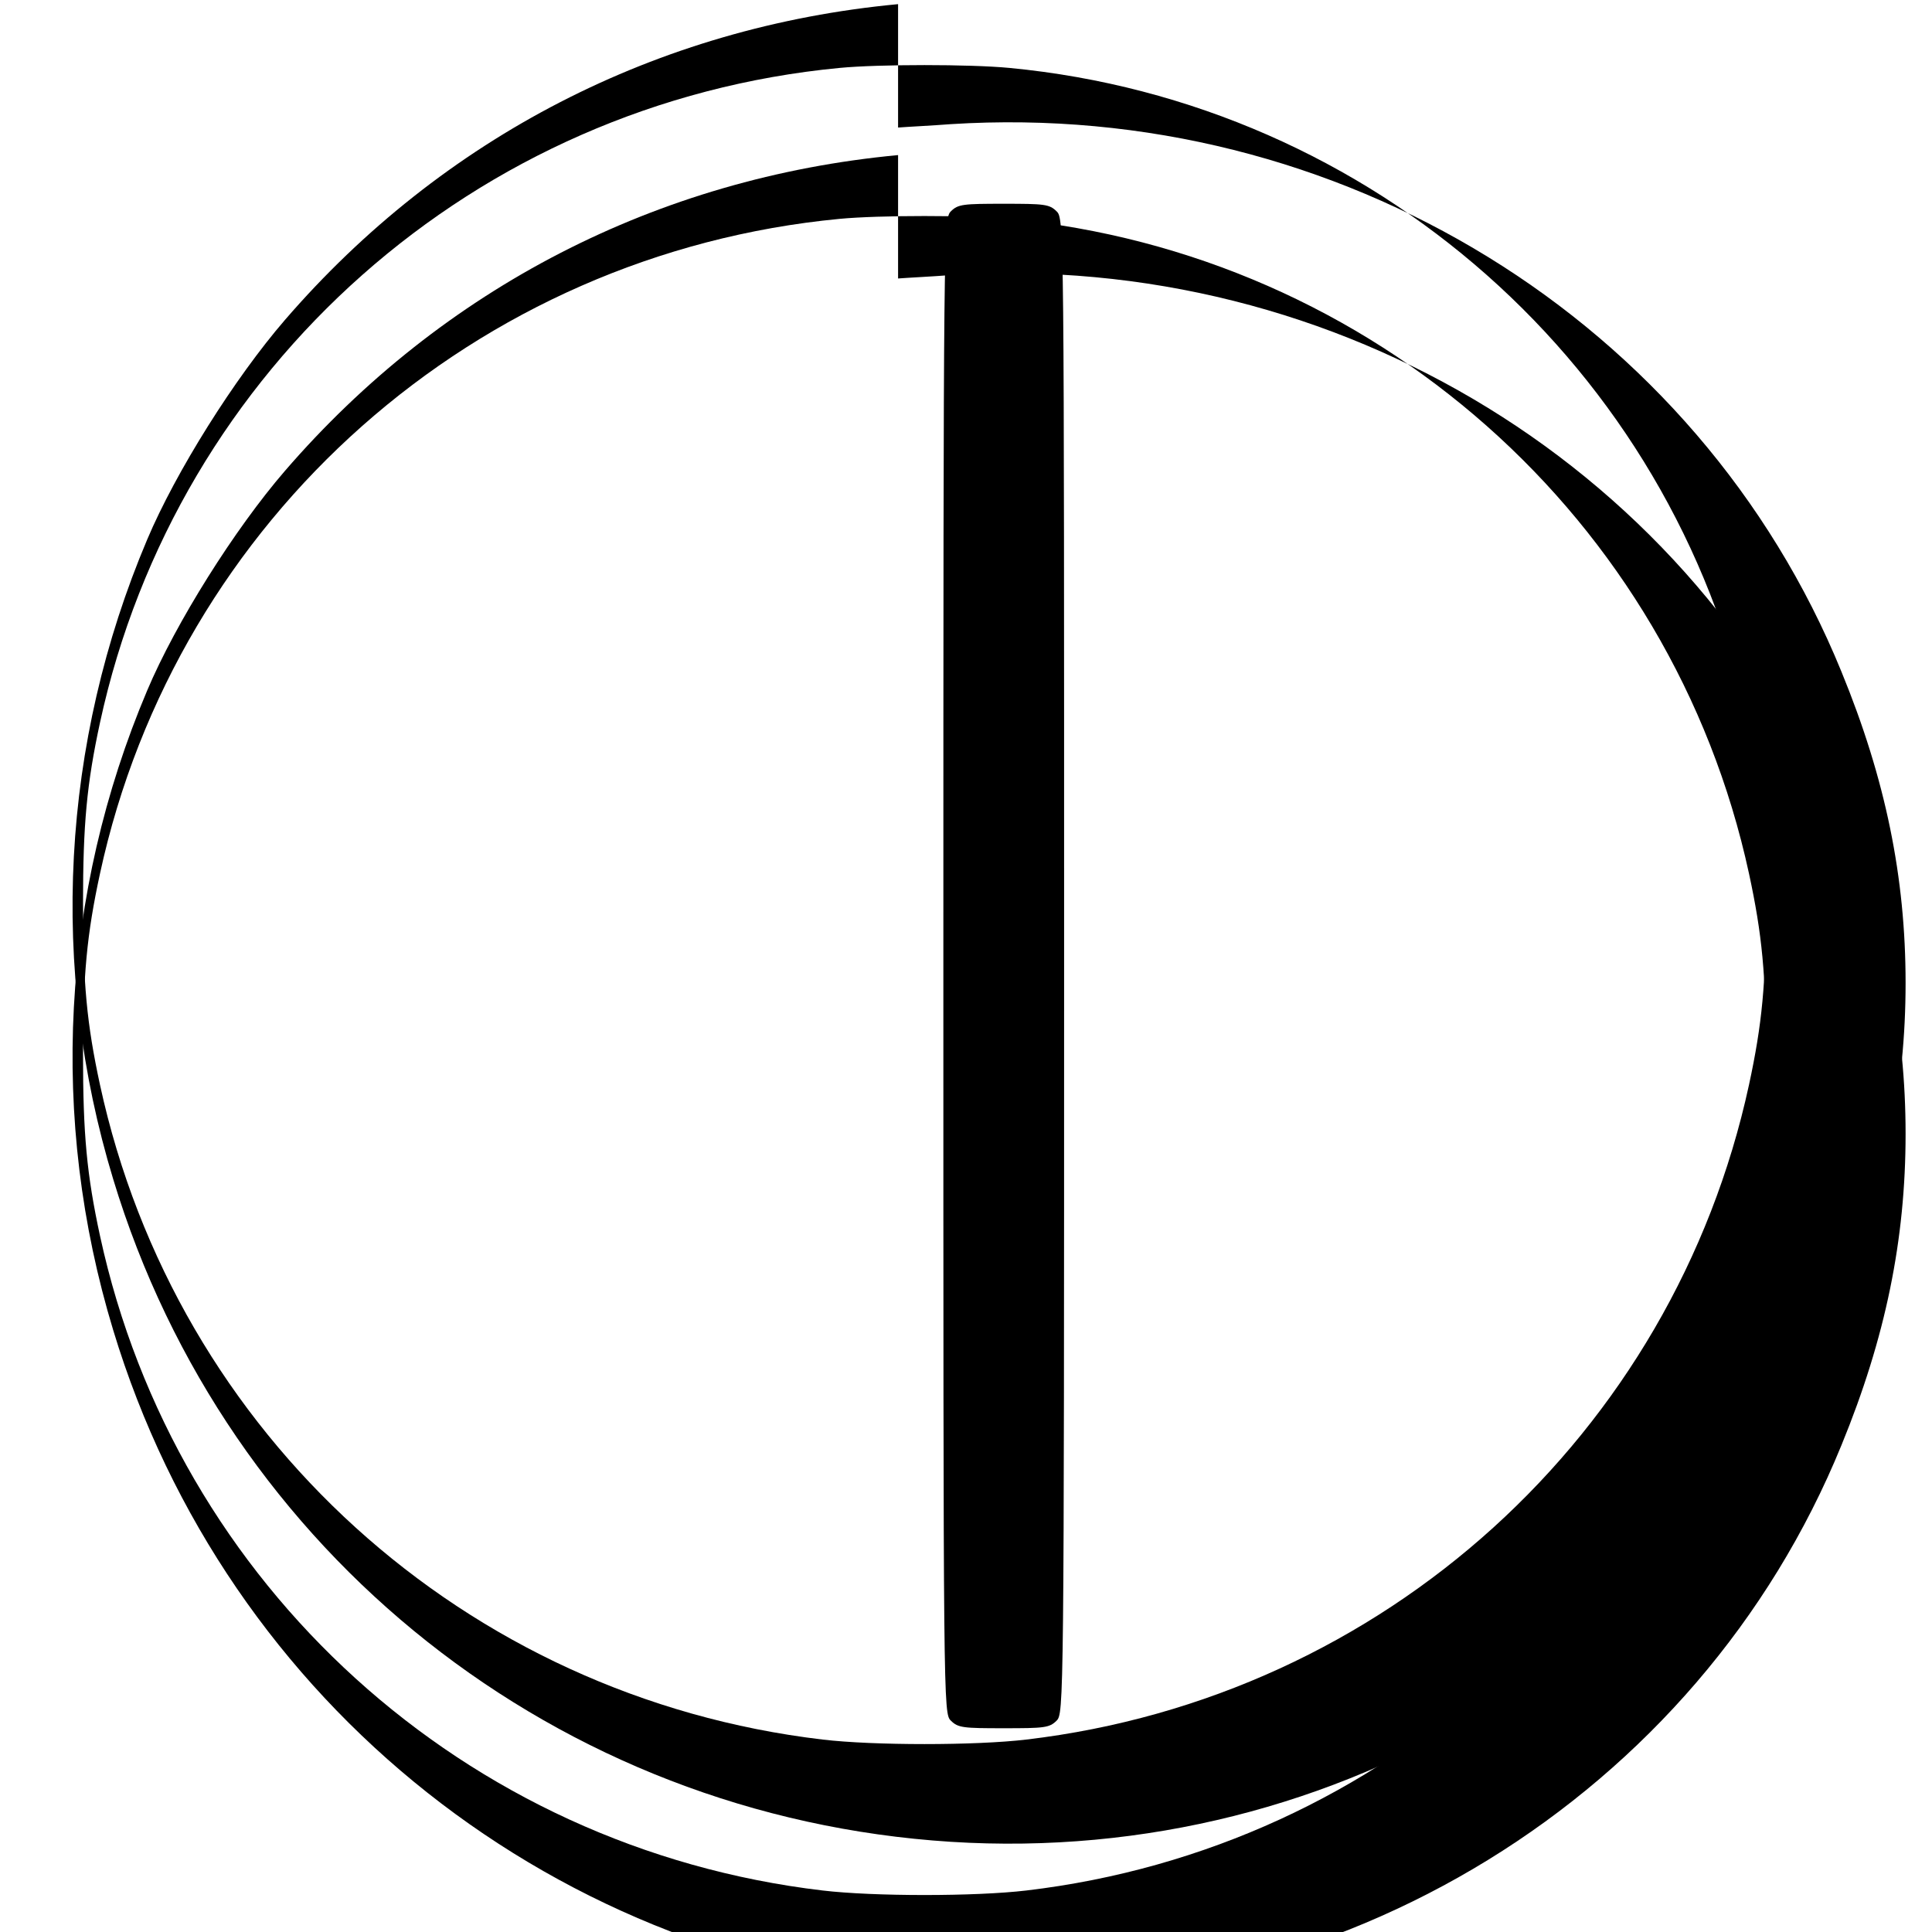
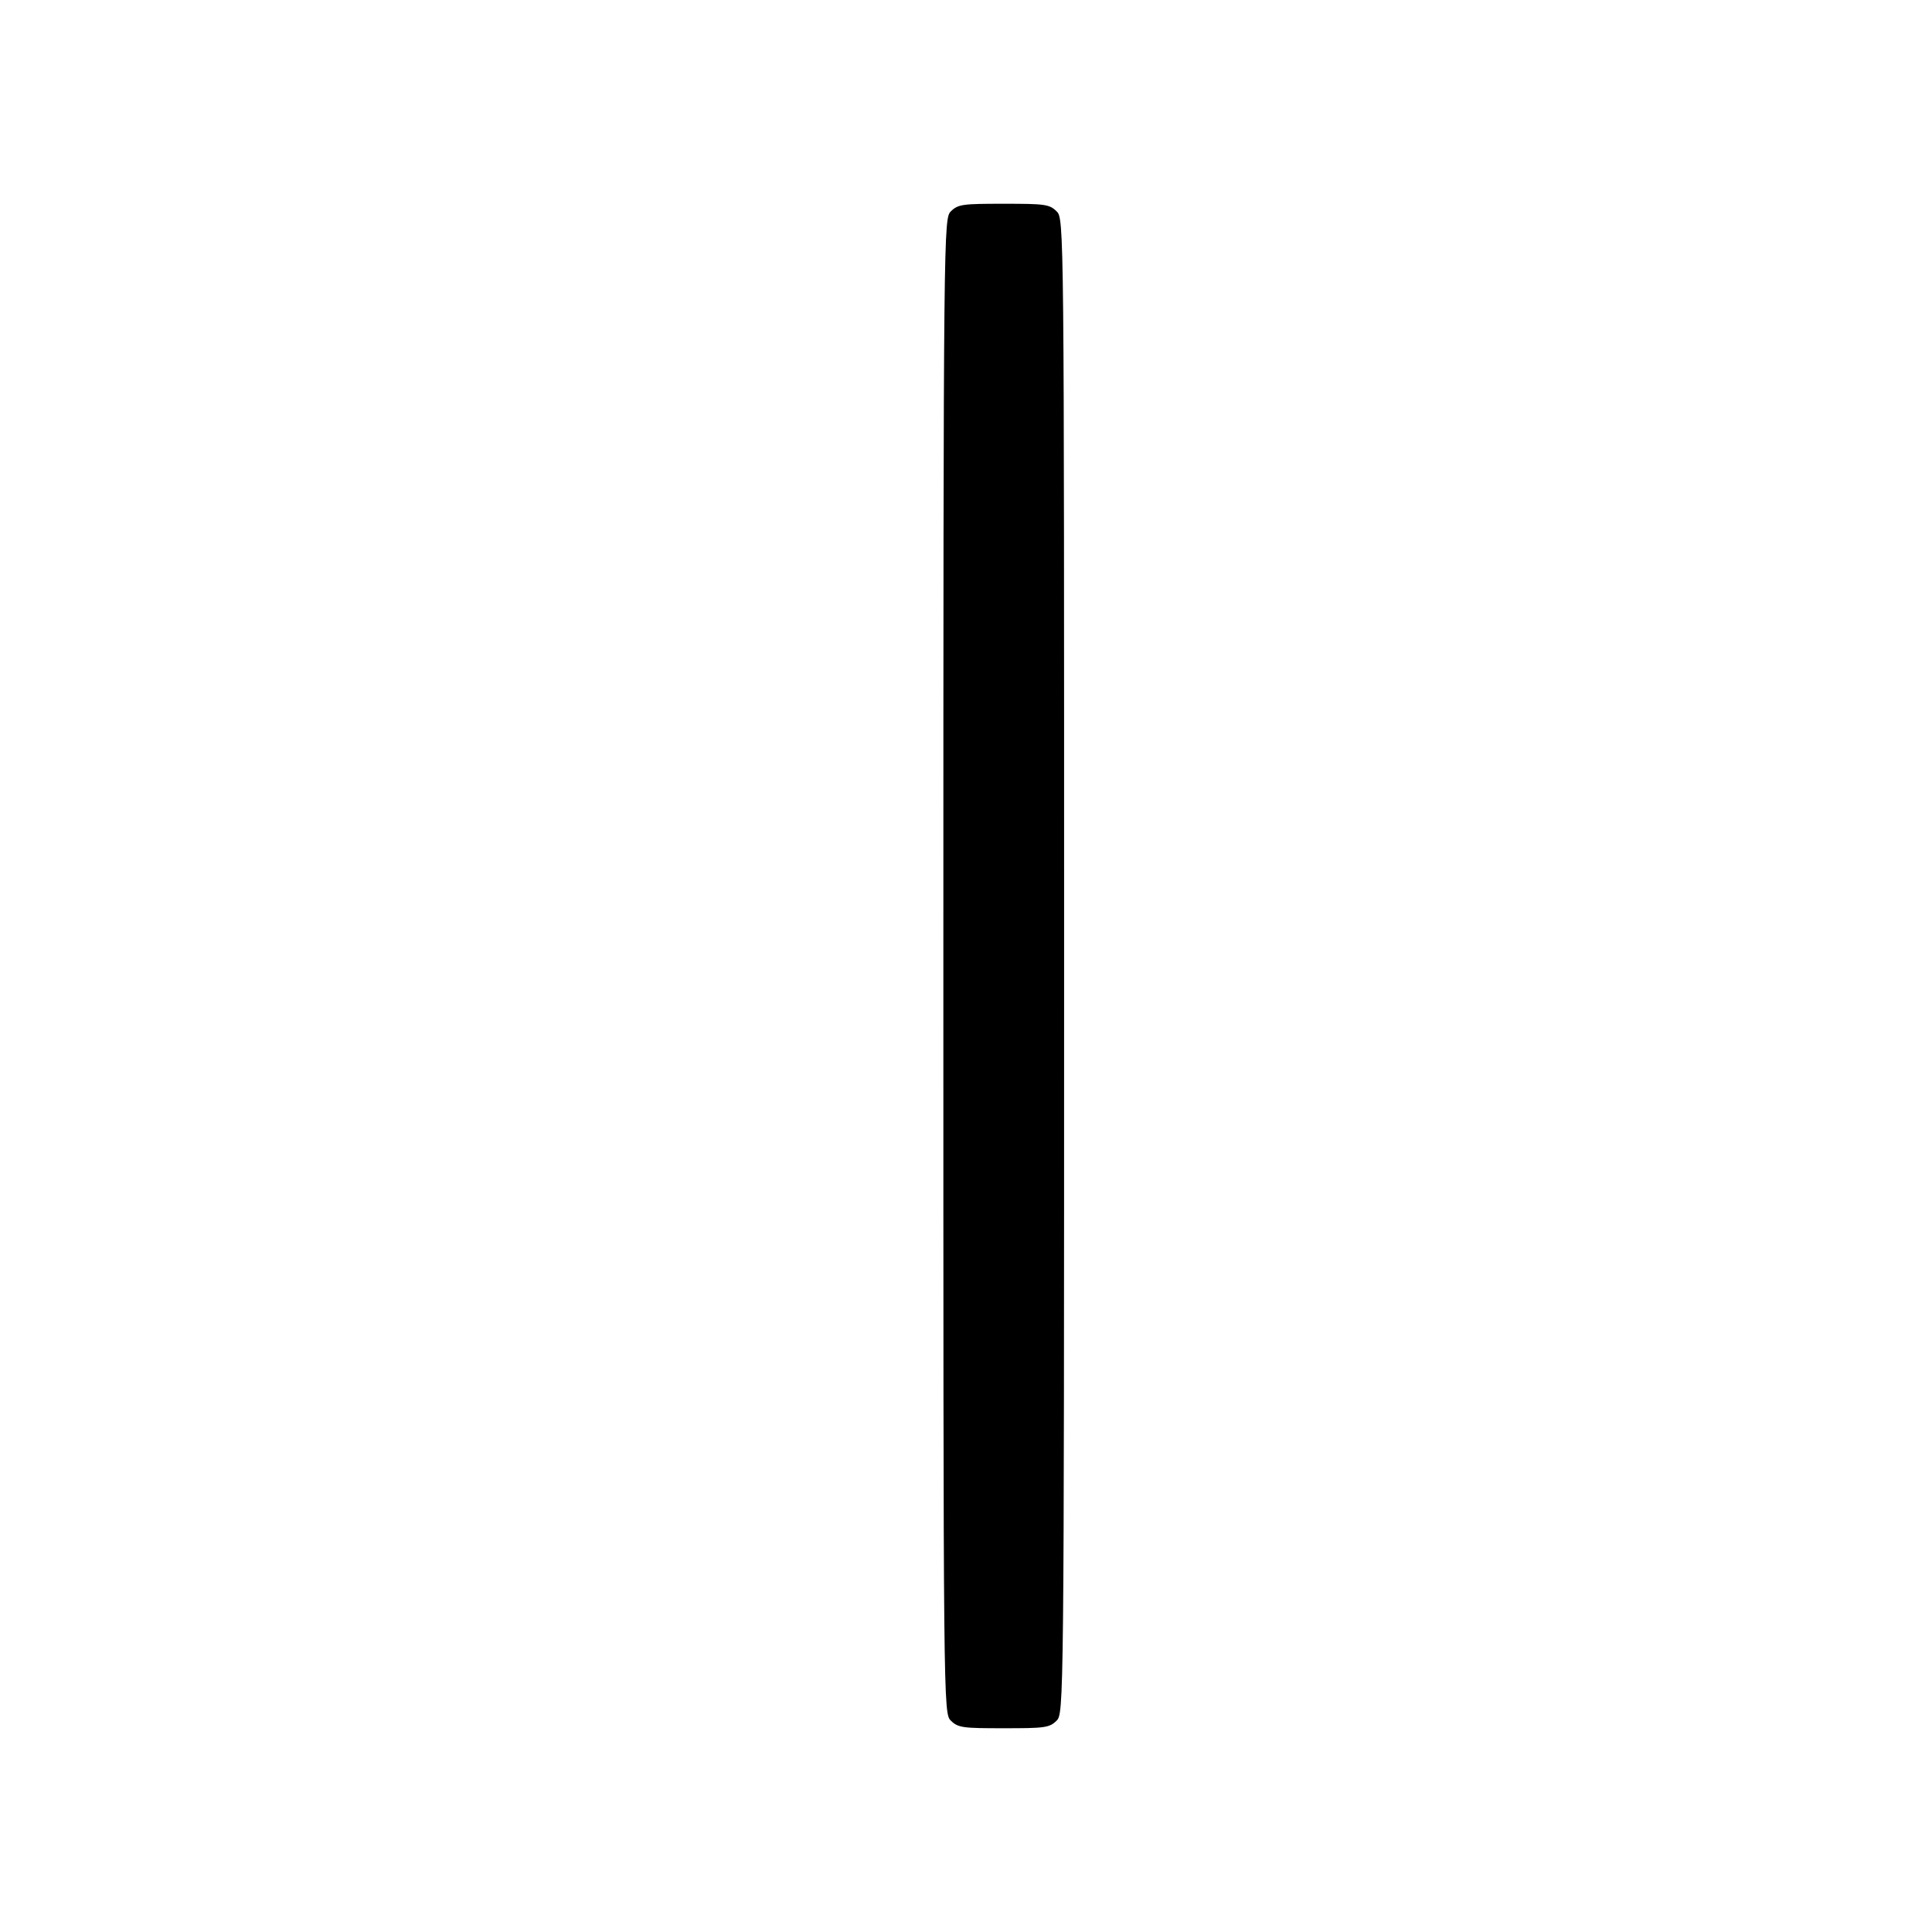
<svg xmlns="http://www.w3.org/2000/svg" version="1.0" width="512pt" height="512pt" viewBox="0 0 512 512" preserveAspectRatio="xMidYMid meet">
  <g transform="translate(0,512) scale(0.1,-0.1)" fill="#000000" stroke="none">
-     <path d="M2380 5109 c-638 -60 -1207 -353 -1625 -837 -133 -154 -289 -402 -365 -582 -228 -539 -260 -1135 -90 -1695 301 -994 1180 -1690 2220 -1756 1029 -65 1980 520 2360 1451 117 285 170 545 170 825 0 280 -53 540 -170 825 -380 931 -1331 1516 -2360 1451 -52 -4 -115 -7 -140 -9z m295 -169 c964 -92 1756 -793 1960 -1735 35 -162 45 -269 45 -480 0 -211 -10 -318 -45 -480 -201 -927 -967 -1623 -1915 -1735 -135 -16 -405 -16 -540 0 -948 112 -1714 808 -1915 1735 -35 162 -45 269 -45 480 0 211 10 318 45 480 204 942 996 1643 1960 1735 105 10 345 10 450 0z" />
-     <path d="M2380 4709 c-638 -60 -1207 -353 -1625 -837 -133 -154 -289 -402 -365 -582 -228 -539 -260 -1135 -90 -1695 301 -994 1180 -1690 2220 -1756 1029 -65 1980 520 2360 1451 117 285 170 545 170 825 0 280 -53 540 -170 825 -380 931 -1331 1516 -2360 1451 -52 -4 -115 -7 -140 -9z m295 -169 c964 -92 1756 -793 1960 -1735 35 -162 45 -269 45 -480 0 -211 -10 -318 -45 -480 -201 -927 -967 -1623 -1915 -1735 -135 -16 -405 -16 -540 0 -948 112 -1714 808 -1915 1735 -35 162 -45 269 -45 480 0 211 10 318 45 480 204 942 996 1643 1960 1735 105 10 345 10 450 0z" />
-     <path d="M2520 4560 c-19 -19 -20 -33 -20 -2000 0 -1967 0 -1981 20 -2000 19 -19 33 -20 140 -20 107 0 121 1 140 20 19 19 20 33 20 2000 0 1967 0 1981 -20 2000 -19 19 -33 20 -140 20 -107 0 -121 -1 -140 -20z" />
+     <path d="M2520 4560 c-19 -19 -20 -33 -20 -2000 0 -1967 0 -1981 20 -2000 19 -19 33 -20 140 -20 107 0 121 1 140 20 19 19 20 33 20 2000 0 1967 0 1981 -20 2000 -19 19 -33 20 -140 20 -107 0 -121 -1 -140 -20" />
  </g>
</svg>